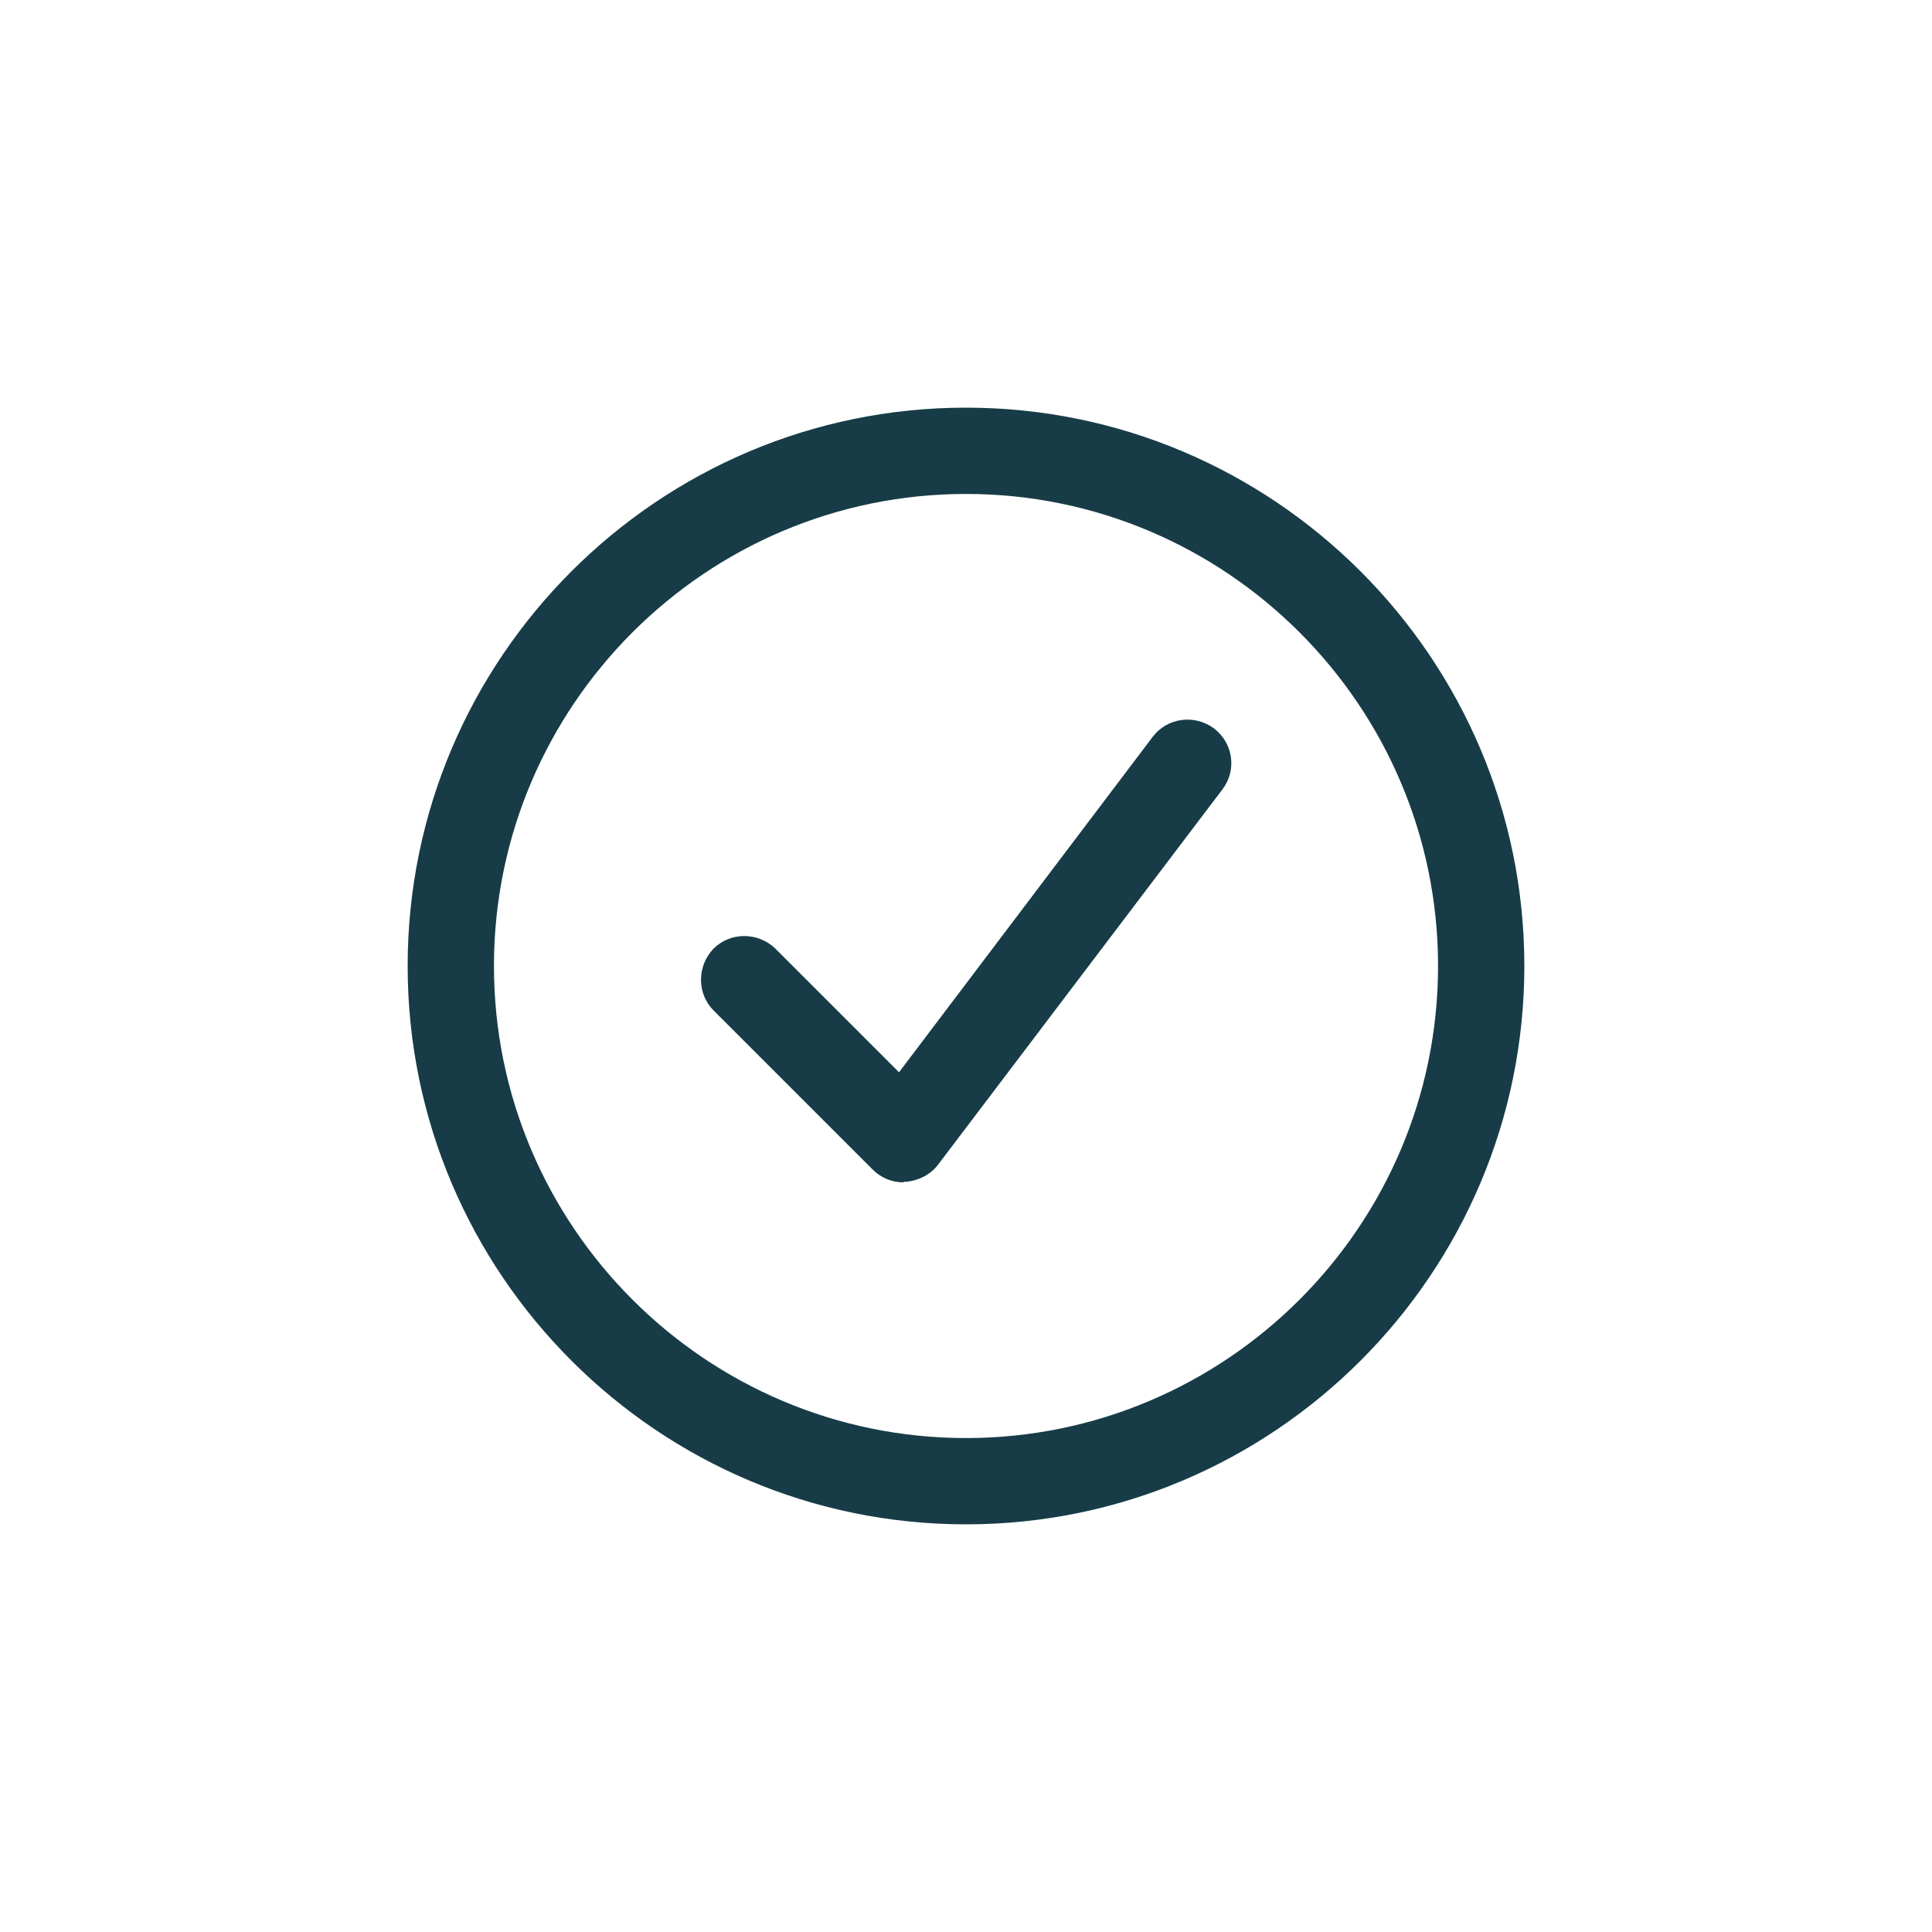
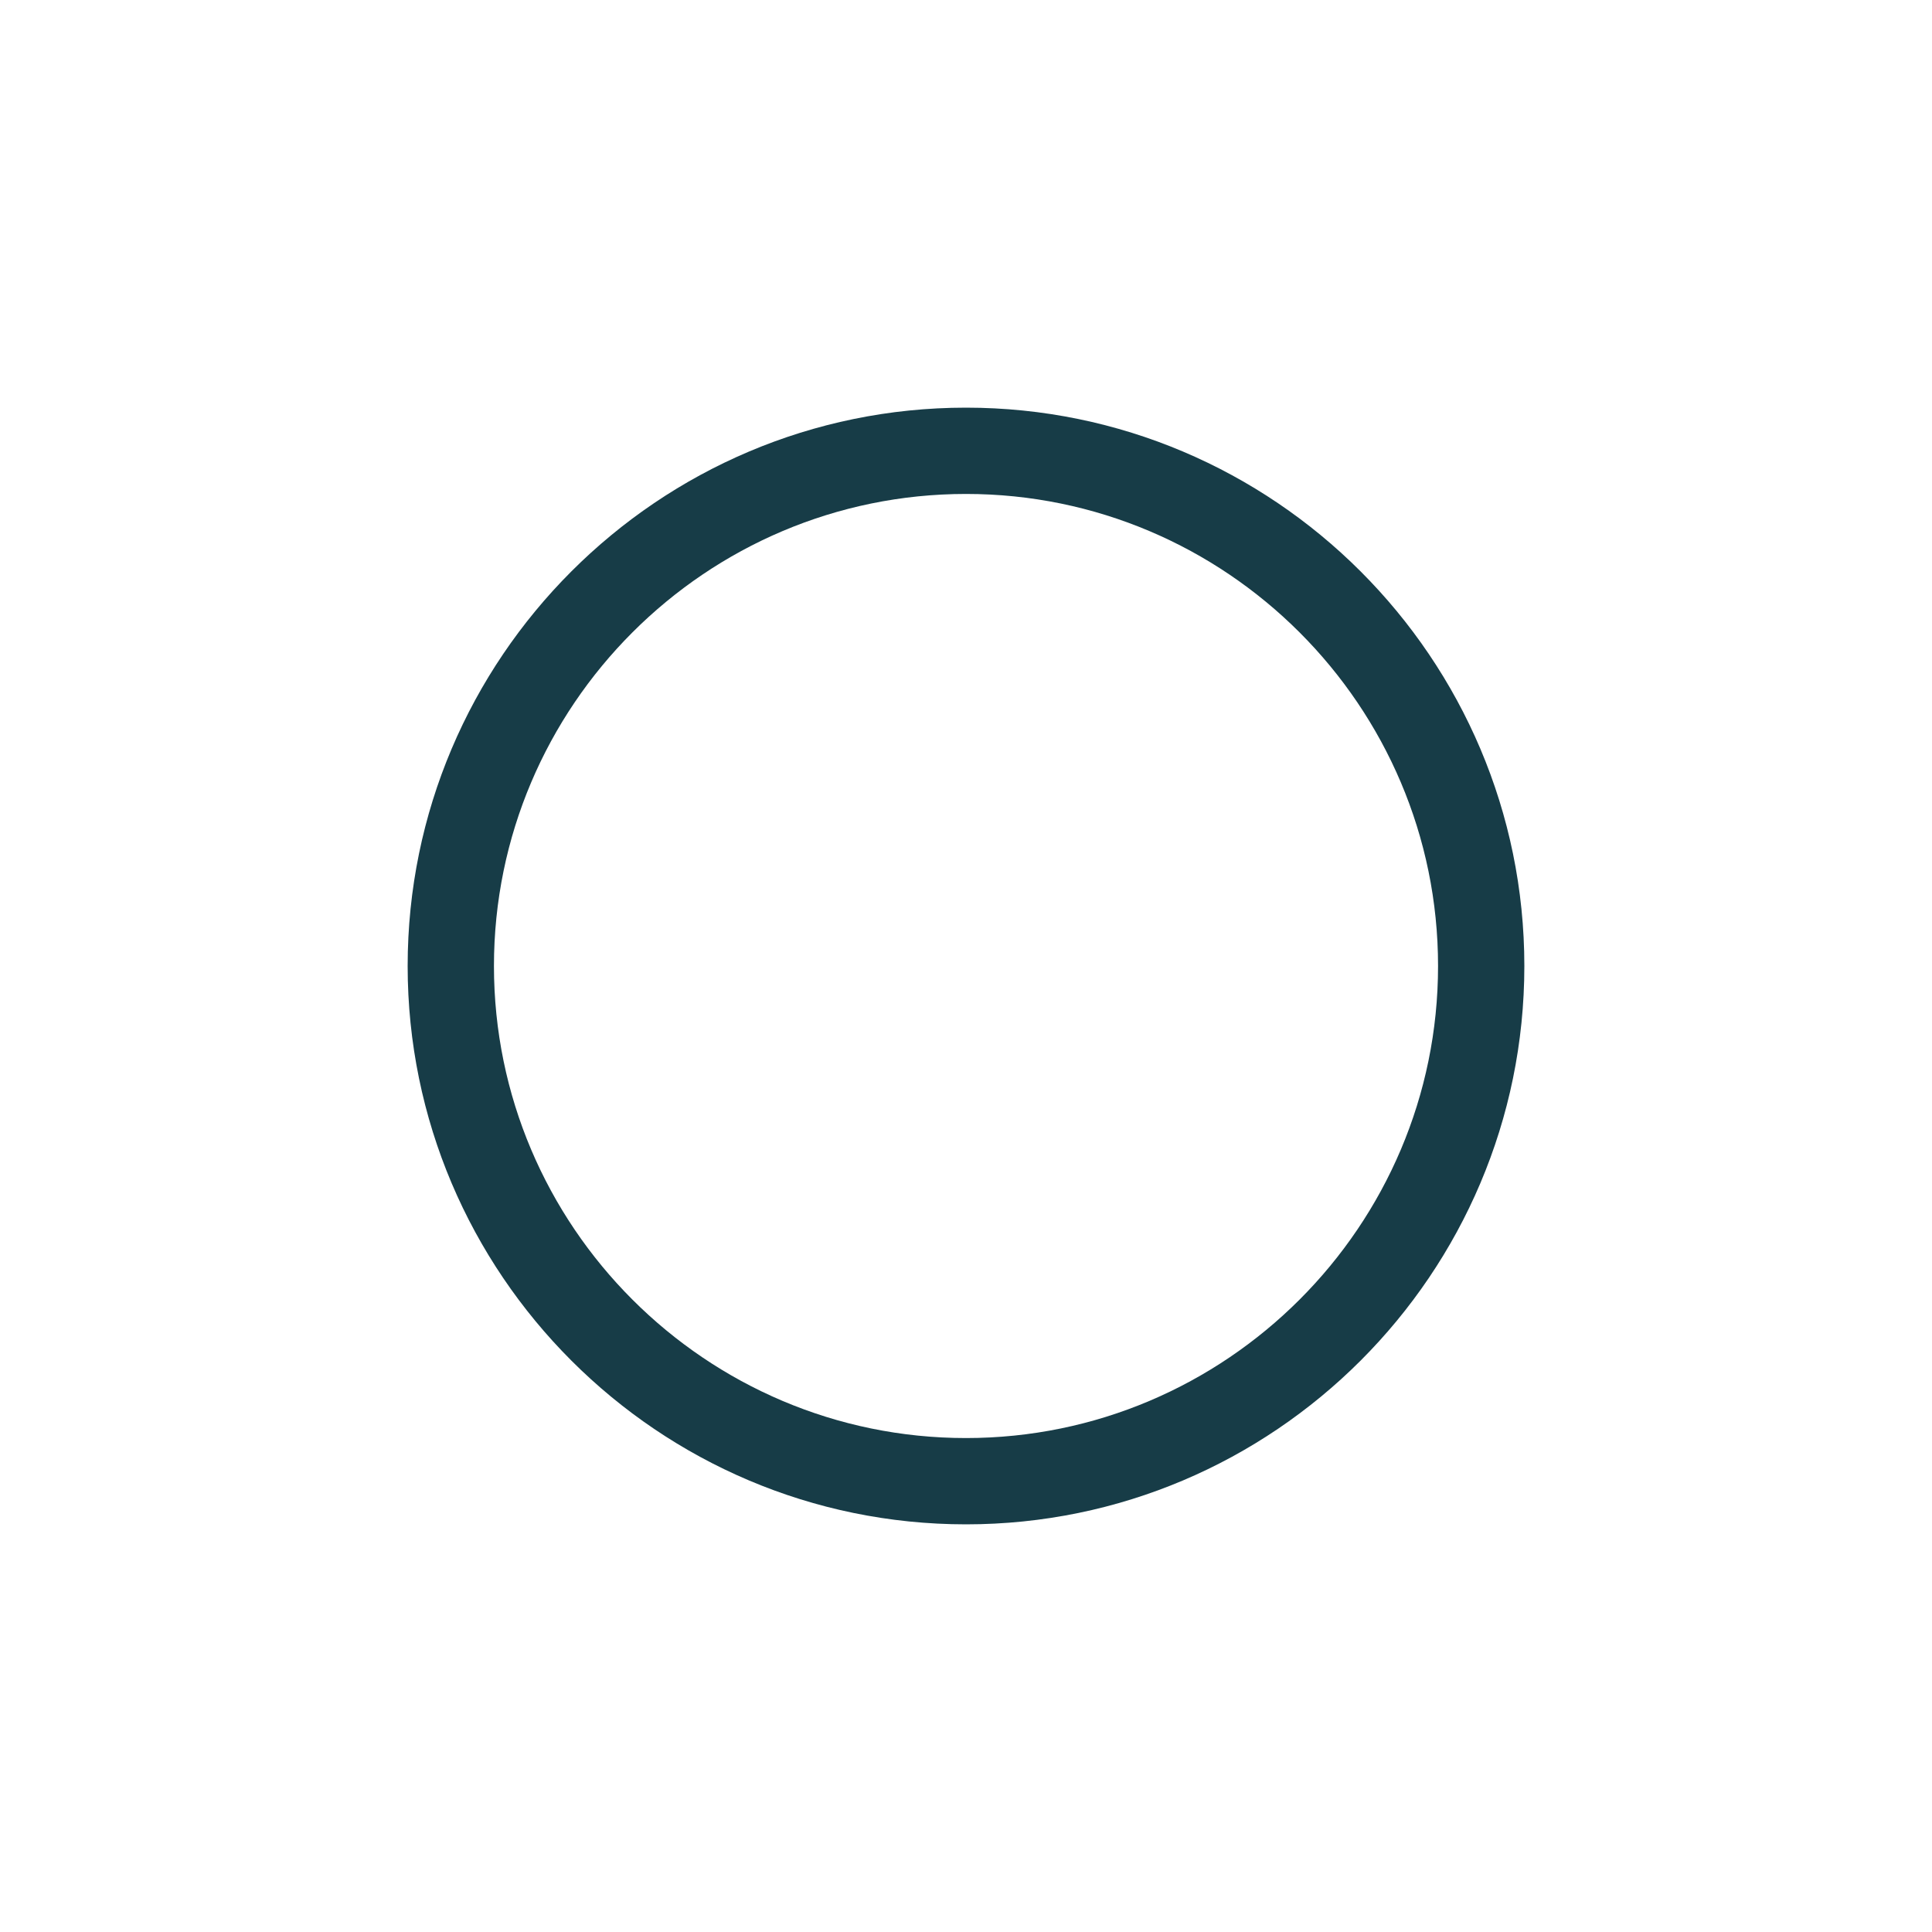
<svg xmlns="http://www.w3.org/2000/svg" viewBox="0 0 30 30">
  <defs>
    <style>.cls-1{clip-path:url(#clippath);}.cls-2{fill:none;}.cls-2,.cls-3,.cls-4,.cls-5{stroke-width:0px;}.cls-3{fill:url(#New_Gradient_Swatch_3);mix-blend-mode:multiply;opacity:.3;}.cls-6{clip-path:url(#clippath-1);}.cls-7{opacity:.2;}.cls-8{isolation:isolate;}.cls-4{fill:#173c47;}.cls-5{fill:#e0e9e6;}</style>
    <clipPath id="clippath">
      <rect class="cls-2" x="478.65" y="-86.29" width="957.53" height="484.67" />
    </clipPath>
    <clipPath id="clippath-1">
      <rect class="cls-2" x="-619.83" y="-55.23" width="1414" height="421.33" />
    </clipPath>
    <linearGradient id="New_Gradient_Swatch_3" x1="-655.44" y1="152.27" x2="824.8" y2="152.27" gradientUnits="userSpaceOnUse">
      <stop offset="0" stop-color="#88afa8" stop-opacity="0" />
      <stop offset="1" stop-color="#88afa8" />
    </linearGradient>
  </defs>
  <g class="cls-8">
    <g id="Design">
      <g class="cls-1">
-         <rect class="cls-5" x="-619.83" y="-55.23" width="1414" height="421.33" />
        <g class="cls-7">
          <g class="cls-6">
            <path class="cls-3" d="m-614.9-105.04h-40.54s20.41,21.77,20.41,21.77l20.44-21.44,20.1,21.44,20.44-21.44,20.1,21.44,20.44-21.44,20.1,21.44,20.44-21.44,20.1,21.44,20.44-21.44,20.1,21.44,20.44-21.44,20.1,21.44,20.44-21.44,20.1,21.44,20.44-21.44,20.1,21.44,20.44-21.44,20.1,21.44,20.44-21.44,20.1,21.44,20.44-21.44,20.1,21.44,20.44-21.44,20.1,21.44,20.44-21.44,20.1,21.44,20.44-21.44,20.1,21.44,20.44-21.44,20.1,21.44,20.44-21.44,20.1,21.44,20.44-21.44,20.1,21.44,20.44-21.44,20.1,21.44,20.44-21.44,20.1,21.44,20.44-21.44,20.1,21.44,20.44-21.44,20.1,21.44,20.44-21.44,20.1,21.44,20.44-21.44,20.1,21.44,20.44-21.44,20.1,21.44,20.44-21.44,20.1,21.44,20.44-21.44,20.1,21.44,20.44-21.44,20.1,21.44,20.44-21.44,20.1,21.44,20.44-21.44,20.1,21.44,20.44-21.44,20.1,21.44,20.44-21.44,20.1,21.44,20.44-21.44,20.1,21.44,20.44-21.44,20.1,21.44,20.44-21.44,20.1,21.44,20.44-21.44,20.1,21.44,20.76-21.77h-40.54s-.63,0-.63,0h-39.91s-.63,0-.63,0h-39.91s-.63,0-.63,0h-39.91s-.63,0-.63,0h-39.91s-.63,0-.63,0h-39.91s-.63,0-.63,0h-39.91s-.63,0-.63,0h-39.91s-.63,0-.63,0h-39.91s-.63,0-.63,0h-39.91s-.63,0-.63,0h-39.91s-.63,0-.63,0h-39.91s-.63,0-.63,0h-39.91s-.63,0-.63,0h-39.91s-.63,0-.63,0h-39.91s-.63,0-.63,0h-39.91s-.63,0-.63,0h-39.91s-.63,0-.63,0h-39.91s-.63,0-.63,0h-39.91s-.63,0-.63,0H-6.22s-.63,0-.63,0h-39.91s-.63,0-.63,0h-39.91s-.63,0-.63,0h-39.91s-.63,0-.63,0h-39.91s-.63,0-.63,0h-39.91s-.63,0-.63,0h-39.91s-.63,0-.63,0h-39.91s-.63,0-.63,0h-39.91s-.63,0-.63,0h-39.91s-.63,0-.63,0h-39.91s-.63,0-.63,0h-39.91s-.63,0-.63,0h-39.91s-.63,0-.63,0h-39.91s-.63,0-.63,0h-39.91s-.63,0-.63,0h-39.91s-.63,0-.63,0ZM804.04-60.93l20.76-21.77h-40.54s-.63,0-.63,0h-39.91s-.63,0-.63,0h-39.91s-.63,0-.63,0h-39.91s-.63,0-.63,0h-39.91s-.63,0-.63,0h-39.91s-.63,0-.63,0h-39.91s-.63,0-.63,0h-39.91s-.63,0-.63,0h-39.91s-.63,0-.63,0h-39.91s-.63,0-.63,0h-39.91s-.63,0-.63,0h-39.91s-.63,0-.63,0h-39.91s-.63,0-.63,0h-39.91s-.63,0-.63,0h-39.91s-.63,0-.63,0h-39.91s-.63,0-.63,0h-39.91s-.63,0-.63,0h-39.91s-.63,0-.63,0h-39.91s-.63,0-.63,0H14.05s-.63,0-.63,0H-26.49s-.63,0-.63,0h-39.91s-.63,0-.63,0h-39.91s-.63,0-.63,0h-39.91s-.63,0-.63,0h-39.91s-.63,0-.63,0h-39.91s-.63,0-.63,0h-39.91s-.63,0-.63,0h-39.91s-.63,0-.63,0h-39.91s-.63,0-.63,0h-39.91s-.63,0-.63,0h-39.91s-.63,0-.63,0h-39.91s-.63,0-.63,0h-39.91s-.63,0-.63,0h-39.91s-.63,0-.63,0h-39.91s-.63,0-.63,0h-40.54s20.41,21.77,20.41,21.77l20.44-21.44,20.1,21.44,20.44-21.44,20.1,21.44,20.44-21.44,20.1,21.44,20.44-21.44,20.1,21.44,20.44-21.44,20.1,21.44,20.44-21.44,20.1,21.44,20.44-21.44,20.1,21.44,20.44-21.44,20.1,21.44,20.44-21.44,20.1,21.44,20.44-21.44,20.1,21.44,20.44-21.44,20.1,21.44,20.44-21.44,20.1,21.44,20.44-21.44,20.1,21.44,20.44-21.44,20.1,21.44,20.44-21.44L-6.71-60.93l20.44-21.44,20.1,21.44,20.44-21.44,20.1,21.44,20.44-21.44,20.1,21.44,20.44-21.44,20.1,21.44,20.44-21.44,20.1,21.44,20.44-21.44,20.1,21.44,20.44-21.44,20.1,21.44,20.44-21.44,20.1,21.44,20.44-21.44,20.1,21.44,20.44-21.44,20.1,21.44,20.44-21.44,20.1,21.44,20.44-21.44,20.1,21.44,20.44-21.44,20.1,21.44,20.44-21.44,20.1,21.44,20.44-21.44,20.1,21.44,20.44-21.44,20.1,21.44,20.44-21.44,20.1,21.44,20.44-21.44,20.1,21.44,20.44-21.44,20.1,21.44,20.44-21.44,20.1,21.44Zm-1418.94.57h-40.54s20.41,21.77,20.41,21.77l20.44-21.44,20.1,21.44,20.44-21.44,20.1,21.44,20.44-21.44,20.1,21.44,20.44-21.44,20.1,21.44,20.44-21.44,20.1,21.44,20.44-21.44,20.1,21.44,20.44-21.44,20.1,21.44,20.44-21.44,20.1,21.44,20.44-21.44,20.1,21.44,20.44-21.44,20.1,21.44,20.44-21.44,20.1,21.44,20.44-21.44,20.1,21.44,20.44-21.44,20.1,21.44,20.44-21.44,20.1,21.44,20.44-21.44,20.1,21.44L-6.53-60.03l20.1,21.44,20.44-21.44,20.1,21.44,20.44-21.44,20.1,21.44,20.44-21.44,20.1,21.44,20.44-21.44,20.1,21.44,20.44-21.44,20.1,21.44,20.44-21.44,20.1,21.44,20.44-21.44,20.1,21.44,20.44-21.44,20.1,21.44,20.44-21.44,20.1,21.44,20.44-21.44,20.1,21.44,20.44-21.44,20.1,21.44,20.44-21.44,20.1,21.44,20.44-21.44,20.1,21.44,20.44-21.44,20.1,21.44,20.44-21.44,20.1,21.44,20.44-21.44,20.1,21.44,20.44-21.44,20.1,21.44,20.44-21.44,20.1,21.44,20.44-21.44,20.1,21.44,20.76-21.77h-40.54s-.63,0-.63,0h-39.91s-.63,0-.63,0h-39.91s-.63,0-.63,0h-39.91s-.63,0-.63,0h-39.91s-.63,0-.63,0h-39.91s-.63,0-.63,0h-39.91s-.63,0-.63,0h-39.91s-.63,0-.63,0h-39.91s-.63,0-.63,0h-39.91s-.63,0-.63,0h-39.91s-.63,0-.63,0h-39.91s-.63,0-.63,0h-39.91s-.63,0-.63,0h-39.91s-.63,0-.63,0h-39.91s-.63,0-.63,0h-39.91s-.63,0-.63,0h-39.91s-.63,0-.63,0h-39.91s-.63,0-.63,0h-39.91s-.63,0-.63,0H-6.22s-.63,0-.63,0h-39.91s-.63,0-.63,0h-39.91s-.63,0-.63,0h-39.91s-.63,0-.63,0h-39.91s-.63,0-.63,0h-39.91s-.63,0-.63,0h-39.91s-.63,0-.63,0h-39.91s-.63,0-.63,0h-39.91s-.63,0-.63,0h-39.91s-.63,0-.63,0h-39.91s-.63,0-.63,0h-39.91s-.63,0-.63,0h-39.91s-.63,0-.63,0h-39.91s-.63,0-.63,0h-39.91s-.63,0-.63,0h-39.91s-.63,0-.63,0ZM804.04-16.25l20.76-21.77h-40.54s-.63,0-.63,0h-39.91s-.63,0-.63,0h-39.91s-.63,0-.63,0h-39.91s-.63,0-.63,0h-39.91s-.63,0-.63,0h-39.91s-.63,0-.63,0h-39.91s-.63,0-.63,0h-39.91s-.63,0-.63,0h-39.91s-.63,0-.63,0h-39.91s-.63,0-.63,0h-39.91s-.63,0-.63,0h-39.91s-.63,0-.63,0h-39.91s-.63,0-.63,0h-39.91s-.63,0-.63,0h-39.91s-.63,0-.63,0h-39.91s-.63,0-.63,0h-39.91s-.63,0-.63,0h-39.91s-.63,0-.63,0h-39.91s-.63,0-.63,0H14.05s-.63,0-.63,0H-26.49s-.63,0-.63,0h-39.91s-.63,0-.63,0h-39.91s-.63,0-.63,0h-39.91s-.63,0-.63,0h-39.91s-.63,0-.63,0h-39.91s-.63,0-.63,0h-39.91s-.63,0-.63,0h-39.91s-.63,0-.63,0h-39.91s-.63,0-.63,0h-39.91s-.63,0-.63,0h-39.91s-.63,0-.63,0h-39.91s-.63,0-.63,0h-39.91s-.63,0-.63,0h-39.91s-.63,0-.63,0h-39.91s-.63,0-.63,0h-40.54s20.41,21.77,20.41,21.77l20.44-21.44,20.1,21.44,20.44-21.44,20.1,21.44,20.44-21.44,20.1,21.44,20.44-21.44,20.1,21.44,20.44-21.44,20.1,21.44,20.44-21.44,20.1,21.44,20.44-21.44,20.1,21.44,20.44-21.44,20.1,21.44,20.44-21.44,20.1,21.44,20.44-21.44,20.1,21.44,20.44-21.44,20.1,21.44,20.44-21.44,20.1,21.44,20.44-21.44,20.1,21.44,20.44-21.44,20.1,21.44,20.44-21.44L-6.71-16.25l20.44-21.44,20.1,21.44,20.44-21.44,20.1,21.44,20.44-21.44,20.1,21.44,20.44-21.44,20.1,21.44,20.44-21.44,20.1,21.44,20.44-21.44,20.1,21.44,20.44-21.44,20.1,21.44,20.44-21.44,20.1,21.44,20.44-21.44,20.1,21.44,20.44-21.44,20.1,21.44,20.44-21.44,20.1,21.44,20.44-21.44,20.1,21.44,20.44-21.44,20.1,21.44,20.44-21.44,20.1,21.44,20.44-21.44,20.1,21.44,20.44-21.44,20.1,21.44,20.44-21.44,20.1,21.44,20.44-21.44,20.1,21.44,20.44-21.44,20.1,21.44,20.44-21.44,20.1,21.44Zm-1418.94.57h-40.54s20.41,21.77,20.41,21.77l20.44-21.44,20.1,21.44,20.44-21.44,20.1,21.44,20.44-21.44,20.1,21.44,20.44-21.44,20.1,21.44,20.44-21.44,20.1,21.44,20.44-21.44,20.1,21.44,20.44-21.44,20.1,21.44,20.44-21.44,20.1,21.44,20.44-21.44,20.1,21.44,20.44-21.44,20.1,21.44,20.44-21.44,20.1,21.44,20.44-21.44,20.1,21.44,20.44-21.44,20.1,21.44,20.44-21.44,20.1,21.44,20.44-21.44L-26.97,6.09-6.53-15.34,13.56,6.09l20.44-21.44L54.1,6.09l20.44-21.44,20.1,21.44,20.44-21.44,20.1,21.44,20.44-21.44,20.1,21.44,20.44-21.44,20.1,21.44,20.44-21.44,20.1,21.44,20.44-21.44,20.1,21.44,20.44-21.44,20.1,21.44,20.44-21.44,20.1,21.44,20.44-21.44,20.1,21.44,20.44-21.44,20.1,21.44,20.44-21.44,20.1,21.44,20.44-21.44,20.1,21.44,20.44-21.44,20.1,21.44,20.44-21.44,20.1,21.44,20.44-21.44,20.1,21.44,20.44-21.44,20.1,21.44,20.44-21.44,20.1,21.44,20.44-21.44,20.1,21.44,20.76-21.77h-40.54s-.63,0-.63,0h-39.91s-.63,0-.63,0h-39.91s-.63,0-.63,0h-39.91s-.63,0-.63,0h-39.91s-.63,0-.63,0h-39.91s-.63,0-.63,0h-39.91s-.63,0-.63,0h-39.91s-.63,0-.63,0h-39.91s-.63,0-.63,0h-39.91s-.63,0-.63,0h-39.91s-.63,0-.63,0h-39.91s-.63,0-.63,0h-39.91s-.63,0-.63,0h-39.91s-.63,0-.63,0h-39.91s-.63,0-.63,0h-39.91s-.63,0-.63,0h-39.91s-.63,0-.63,0h-39.91s-.63,0-.63,0h-39.91s-.63,0-.63,0H-6.22s-.63,0-.63,0h-39.91s-.63,0-.63,0h-39.91s-.63,0-.63,0h-39.91s-.63,0-.63,0h-39.91s-.63,0-.63,0h-39.91s-.63,0-.63,0h-39.91s-.63,0-.63,0h-39.91s-.63,0-.63,0h-39.91s-.63,0-.63,0h-39.91s-.63,0-.63,0h-39.91s-.63,0-.63,0h-39.91s-.63,0-.63,0h-39.91s-.63,0-.63,0h-39.91s-.63,0-.63,0h-39.91s-.63,0-.63,0h-39.91s-.63,0-.63,0ZM804.04,28.44l20.76-21.77h-40.54s-.63,0-.63,0h-39.91s-.63,0-.63,0h-39.91s-.63,0-.63,0h-39.91s-.63,0-.63,0h-39.91s-.63,0-.63,0h-39.91s-.63,0-.63,0h-39.91s-.63,0-.63,0h-39.91s-.63,0-.63,0h-39.91s-.63,0-.63,0h-39.91s-.63,0-.63,0h-39.91s-.63,0-.63,0h-39.91s-.63,0-.63,0h-39.91s-.63,0-.63,0h-39.91s-.63,0-.63,0h-39.91s-.63,0-.63,0h-39.91s-.63,0-.63,0h-39.91s-.63,0-.63,0h-39.91s-.63,0-.63,0h-39.91s-.63,0-.63,0H14.05s-.63,0-.63,0H-26.49s-.63,0-.63,0h-39.91s-.63,0-.63,0h-39.91s-.63,0-.63,0h-39.91s-.63,0-.63,0h-39.91s-.63,0-.63,0h-39.91s-.63,0-.63,0h-39.91s-.63,0-.63,0h-39.91s-.63,0-.63,0h-39.91s-.63,0-.63,0h-39.91s-.63,0-.63,0h-39.91s-.63,0-.63,0h-39.91s-.63,0-.63,0h-39.91s-.63,0-.63,0h-39.91s-.63,0-.63,0h-39.91s-.63,0-.63,0h-40.54s20.41,21.77,20.41,21.77l20.44-21.44,20.1,21.44,20.44-21.44,20.1,21.44,20.44-21.44,20.1,21.44,20.44-21.44,20.1,21.44,20.44-21.44,20.1,21.44,20.44-21.44,20.1,21.44,20.44-21.44,20.1,21.44,20.44-21.44,20.1,21.44,20.44-21.44,20.1,21.44,20.44-21.44,20.1,21.44,20.44-21.44,20.1,21.44,20.44-21.44,20.1,21.44,20.44-21.44,20.1,21.44,20.44-21.44,20.1,21.44L-26.8,7-6.71,28.44,13.74,7l20.1,21.44L54.27,7l20.1,21.44,20.44-21.44,20.1,21.44,20.44-21.44,20.1,21.44,20.44-21.44,20.1,21.44,20.44-21.44,20.1,21.44,20.44-21.44,20.1,21.44,20.44-21.44,20.1,21.44,20.44-21.44,20.1,21.44,20.44-21.44,20.1,21.44,20.44-21.44,20.1,21.44,20.44-21.44,20.1,21.44,20.44-21.44,20.1,21.44,20.44-21.44,20.1,21.44,20.44-21.44,20.1,21.44,20.44-21.44,20.1,21.44,20.44-21.44,20.1,21.44,20.44-21.44,20.1,21.44,20.44-21.44,20.1,21.44,20.44-21.44,20.1,21.44Zm-1418.94.57h-40.54s20.41,21.77,20.41,21.77l20.44-21.44,20.1,21.44,20.44-21.44,20.1,21.44,20.44-21.44,20.1,21.44,20.44-21.44,20.1,21.44,20.44-21.44,20.1,21.44,20.44-21.44,20.1,21.44,20.44-21.44,20.1,21.44,20.44-21.44,20.1,21.44,20.44-21.44,20.1,21.44,20.44-21.44,20.1,21.44,20.44-21.44,20.1,21.44,20.44-21.44,20.1,21.44,20.44-21.44,20.1,21.44,20.44-21.44,20.1,21.44,20.44-21.44,20.1,21.44L-6.53,29.34l20.1,21.44,20.44-21.44,20.1,21.44,20.44-21.44,20.1,21.44,20.44-21.44,20.1,21.44,20.44-21.44,20.1,21.44,20.44-21.44,20.1,21.44,20.44-21.44,20.1,21.44,20.44-21.44,20.1,21.44,20.44-21.44,20.1,21.44,20.44-21.44,20.1,21.44,20.44-21.44,20.1,21.44,20.44-21.44,20.1,21.44,20.44-21.44,20.1,21.44,20.44-21.44,20.1,21.44,20.44-21.44,20.1,21.44,20.44-21.44,20.1,21.44,20.44-21.44,20.1,21.44,20.44-21.44,20.1,21.44,20.44-21.44,20.1,21.44,20.44-21.44,20.1,21.44,20.76-21.77h-40.54s-.63,0-.63,0h-39.91s-.63,0-.63,0h-39.91s-.63,0-.63,0h-39.91s-.63,0-.63,0h-39.91s-.63,0-.63,0h-39.91s-.63,0-.63,0h-39.91s-.63,0-.63,0h-39.91s-.63,0-.63,0h-39.91s-.63,0-.63,0h-39.91s-.63,0-.63,0h-39.91s-.63,0-.63,0h-39.91s-.63,0-.63,0h-39.91s-.63,0-.63,0h-39.91s-.63,0-.63,0h-39.91s-.63,0-.63,0h-39.91s-.63,0-.63,0h-39.91s-.63,0-.63,0h-39.91s-.63,0-.63,0h-39.91s-.63,0-.63,0H-6.22s-.63,0-.63,0h-39.91s-.63,0-.63,0h-39.91s-.63,0-.63,0h-39.91s-.63,0-.63,0h-39.91s-.63,0-.63,0h-39.91s-.63,0-.63,0h-39.91s-.63,0-.63,0h-39.91s-.63,0-.63,0h-39.91s-.63,0-.63,0h-39.91s-.63,0-.63,0h-39.91s-.63,0-.63,0h-39.91s-.63,0-.63,0h-39.91s-.63,0-.63,0h-39.91s-.63,0-.63,0h-39.91s-.63,0-.63,0h-39.91s-.63,0-.63,0Zm1418.94,44.11l20.76-21.77h-40.54s-.63,0-.63,0h-39.91s-.63,0-.63,0h-39.91s-.63,0-.63,0h-39.91s-.63,0-.63,0h-39.91s-.63,0-.63,0h-39.91s-.63,0-.63,0h-39.91s-.63,0-.63,0h-39.91s-.63,0-.63,0h-39.91s-.63,0-.63,0h-39.91s-.63,0-.63,0h-39.91s-.63,0-.63,0h-39.91s-.63,0-.63,0h-39.91s-.63,0-.63,0h-39.91s-.63,0-.63,0h-39.91s-.63,0-.63,0h-39.91s-.63,0-.63,0h-39.91s-.63,0-.63,0h-39.91s-.63,0-.63,0h-39.91s-.63,0-.63,0H14.05s-.63,0-.63,0H-26.49s-.63,0-.63,0h-39.91s-.63,0-.63,0h-39.91s-.63,0-.63,0h-39.91s-.63,0-.63,0h-39.91s-.63,0-.63,0h-39.91s-.63,0-.63,0h-39.91s-.63,0-.63,0h-39.91s-.63,0-.63,0h-39.91s-.63,0-.63,0h-39.91s-.63,0-.63,0h-39.91s-.63,0-.63,0h-39.91s-.63,0-.63,0h-39.91s-.63,0-.63,0h-39.91s-.63,0-.63,0h-39.91s-.63,0-.63,0h-40.54s20.41,21.77,20.41,21.77l20.44-21.44,20.1,21.44,20.44-21.44,20.1,21.44,20.44-21.44,20.1,21.44,20.44-21.44,20.1,21.44,20.44-21.44,20.1,21.44,20.44-21.44,20.1,21.44,20.44-21.44,20.1,21.44,20.44-21.44,20.1,21.44,20.44-21.44,20.1,21.44,20.44-21.44,20.1,21.44,20.44-21.44,20.1,21.44,20.44-21.44,20.1,21.44,20.44-21.44,20.1,21.44,20.44-21.44,20.1,21.44,20.44-21.44,20.1,21.44,20.44-21.44,20.1,21.44,20.44-21.44,20.1,21.44,20.44-21.44,20.1,21.44,20.44-21.44,20.1,21.44,20.44-21.44,20.1,21.44,20.44-21.44,20.1,21.44,20.44-21.44,20.1,21.44,20.44-21.44,20.1,21.44,20.44-21.44,20.1,21.44,20.44-21.44,20.1,21.44,20.44-21.44,20.1,21.44,20.44-21.44,20.1,21.44,20.44-21.44,20.1,21.44,20.44-21.44,20.1,21.44,20.44-21.44,20.1,21.44,20.44-21.44,20.1,21.44,20.44-21.44,20.1,21.44,20.44-21.44,20.1,21.44,20.44-21.44,20.1,21.44,20.44-21.44,20.1,21.44Zm-1418.94.57h-40.54s20.41,21.77,20.41,21.77l20.44-21.44,20.1,21.44,20.44-21.44,20.1,21.44,20.44-21.44,20.1,21.44,20.44-21.44,20.1,21.44,20.44-21.44,20.1,21.44,20.44-21.44,20.1,21.44,20.44-21.44,20.1,21.44,20.44-21.44,20.1,21.44,20.44-21.44,20.1,21.44,20.44-21.44,20.1,21.44,20.44-21.44,20.1,21.44,20.44-21.44,20.1,21.44,20.44-21.44,20.1,21.44,20.44-21.44,20.1,21.44,20.44-21.44,20.1,21.44,20.44-21.44,20.1,21.44,20.44-21.44,20.1,21.44,20.44-21.44,20.1,21.44,20.44-21.44,20.1,21.44,20.44-21.44,20.1,21.44,20.44-21.44,20.1,21.44,20.44-21.44,20.1,21.44,20.44-21.44,20.1,21.44,20.44-21.44,20.1,21.44,20.44-21.44,20.1,21.44,20.44-21.44,20.1,21.44,20.44-21.44,20.1,21.44,20.44-21.44,20.1,21.44,20.44-21.44,20.1,21.44,20.44-21.44,20.1,21.44,20.44-21.44,20.1,21.44,20.44-21.44,20.1,21.44,20.44-21.44,20.1,21.44,20.44-21.44,20.1,21.44,20.44-21.44,20.1,21.44,20.76-21.77h-40.54s-.63,0-.63,0h-39.91s-.63,0-.63,0h-39.91s-.63,0-.63,0h-39.91s-.63,0-.63,0h-39.91s-.63,0-.63,0h-39.91s-.63,0-.63,0h-39.91s-.63,0-.63,0h-39.91s-.63,0-.63,0h-39.91s-.63,0-.63,0h-39.91s-.63,0-.63,0h-39.91s-.63,0-.63,0h-39.91s-.63,0-.63,0h-39.91s-.63,0-.63,0h-39.91s-.63,0-.63,0h-39.91s-.63,0-.63,0h-39.91s-.63,0-.63,0h-39.91s-.63,0-.63,0h-39.91s-.63,0-.63,0h-39.91s-.63,0-.63,0H-6.22s-.63,0-.63,0h-39.91s-.63,0-.63,0h-39.91s-.63,0-.63,0h-39.91s-.63,0-.63,0h-39.91s-.63,0-.63,0h-39.91s-.63,0-.63,0h-39.91s-.63,0-.63,0h-39.91s-.63,0-.63,0h-39.91s-.63,0-.63,0h-39.91s-.63,0-.63,0h-39.91s-.63,0-.63,0h-39.91s-.63,0-.63,0h-39.91s-.63,0-.63,0h-39.91s-.63,0-.63,0h-39.91s-.63,0-.63,0h-39.91s-.63,0-.63,0Zm1418.94,44.11l20.76-21.77h-40.54s-.63,0-.63,0h-39.91s-.63,0-.63,0h-39.91s-.63,0-.63,0h-39.91s-.63,0-.63,0h-39.91s-.63,0-.63,0h-39.91s-.63,0-.63,0h-39.91s-.63,0-.63,0h-39.91s-.63,0-.63,0h-39.91s-.63,0-.63,0h-39.91s-.63,0-.63,0h-39.91s-.63,0-.63,0h-39.91s-.63,0-.63,0h-39.91s-.63,0-.63,0h-39.91s-.63,0-.63,0h-39.91s-.63,0-.63,0h-39.91s-.63,0-.63,0h-39.91s-.63,0-.63,0h-39.91s-.63,0-.63,0h-39.91s-.63,0-.63,0H14.05s-.63,0-.63,0H-26.49s-.63,0-.63,0h-39.91s-.63,0-.63,0h-39.91s-.63,0-.63,0h-39.91s-.63,0-.63,0h-39.91s-.63,0-.63,0h-39.91s-.63,0-.63,0h-39.91s-.63,0-.63,0h-39.91s-.63,0-.63,0h-39.91s-.63,0-.63,0h-39.91s-.63,0-.63,0h-39.91s-.63,0-.63,0h-39.91s-.63,0-.63,0h-39.91s-.63,0-.63,0h-39.91s-.63,0-.63,0h-39.91s-.63,0-.63,0h-40.54s20.41,21.77,20.41,21.77l20.44-21.44,20.1,21.44,20.44-21.44,20.1,21.44,20.44-21.44,20.1,21.44,20.44-21.44,20.1,21.44,20.44-21.44,20.1,21.44,20.44-21.44,20.1,21.44,20.44-21.44,20.1,21.44,20.44-21.44,20.1,21.44,20.44-21.44,20.1,21.44,20.44-21.44,20.1,21.44,20.44-21.44,20.1,21.44,20.44-21.44,20.1,21.44,20.44-21.44,20.1,21.44,20.44-21.44,20.1,21.44,20.44-21.44,20.1,21.44,20.44-21.44,20.1,21.44,20.44-21.44,20.1,21.44,20.44-21.44,20.1,21.44,20.44-21.44,20.1,21.44,20.44-21.44,20.1,21.44,20.44-21.44,20.1,21.44,20.44-21.44,20.1,21.44,20.44-21.44,20.1,21.44,20.44-21.44,20.1,21.44,20.44-21.44,20.1,21.44,20.44-21.44,20.1,21.44,20.44-21.44,20.1,21.44,20.44-21.44,20.1,21.44,20.44-21.44,20.1,21.44,20.44-21.44,20.1,21.44,20.44-21.44,20.1,21.44,20.44-21.44,20.1,21.44,20.44-21.44,20.1,21.44,20.44-21.44,20.1,21.44,20.44-21.44,20.1,21.44Zm-1418.94.57h-40.54s20.41,21.77,20.41,21.77l20.44-21.44,20.1,21.44,20.44-21.44,20.1,21.44,20.44-21.44,20.1,21.44,20.44-21.44,20.1,21.44,20.44-21.44,20.1,21.44,20.44-21.44,20.1,21.44,20.44-21.44,20.1,21.44,20.44-21.44,20.1,21.44,20.44-21.44,20.1,21.44,20.44-21.44,20.1,21.44,20.44-21.44,20.1,21.44,20.44-21.44,20.1,21.44,20.44-21.44,20.1,21.44,20.44-21.44,20.1,21.44,20.44-21.44,20.1,21.44,20.44-21.44,20.1,21.44,20.44-21.44,20.1,21.44,20.44-21.44,20.1,21.44,20.44-21.44,20.1,21.44,20.44-21.44,20.1,21.44,20.44-21.44,20.1,21.44,20.44-21.44,20.1,21.44,20.44-21.44,20.1,21.44,20.44-21.44,20.1,21.44,20.44-21.44,20.1,21.44,20.44-21.44,20.1,21.44,20.44-21.44,20.1,21.44,20.44-21.44,20.1,21.44,20.44-21.44,20.1,21.44,20.44-21.44,20.1,21.44,20.44-21.44,20.1,21.44,20.44-21.44,20.1,21.44,20.44-21.44,20.1,21.44,20.44-21.44,20.1,21.44,20.44-21.44,20.1,21.44,20.76-21.77h-40.54s-.63,0-.63,0h-39.91s-.63,0-.63,0h-39.91s-.63,0-.63,0h-39.91s-.63,0-.63,0h-39.91s-.63,0-.63,0h-39.91s-.63,0-.63,0h-39.91s-.63,0-.63,0h-39.91s-.63,0-.63,0h-39.91s-.63,0-.63,0h-39.91s-.63,0-.63,0h-39.91s-.63,0-.63,0h-39.91s-.63,0-.63,0h-39.91s-.63,0-.63,0h-39.91s-.63,0-.63,0h-39.91s-.63,0-.63,0h-39.91s-.63,0-.63,0h-39.91s-.63,0-.63,0h-39.91s-.63,0-.63,0h-39.91s-.63,0-.63,0H-6.22s-.63,0-.63,0h-39.91s-.63,0-.63,0h-39.91s-.63,0-.63,0h-39.91s-.63,0-.63,0h-39.91s-.63,0-.63,0h-39.91s-.63,0-.63,0h-39.91s-.63,0-.63,0h-39.91s-.63,0-.63,0h-39.91s-.63,0-.63,0h-39.91s-.63,0-.63,0h-39.91s-.63,0-.63,0h-39.91s-.63,0-.63,0h-39.91s-.63,0-.63,0h-39.91s-.63,0-.63,0h-39.91s-.63,0-.63,0h-39.91s-.63,0-.63,0Zm1418.94,44.11l20.76-21.77h-40.54s-.63,0-.63,0h-39.91s-.63,0-.63,0h-39.91s-.63,0-.63,0h-39.91s-.63,0-.63,0h-39.91s-.63,0-.63,0h-39.91s-.63,0-.63,0h-39.91s-.63,0-.63,0h-39.91s-.63,0-.63,0h-39.91s-.63,0-.63,0h-39.91s-.63,0-.63,0h-39.91s-.63,0-.63,0h-39.91s-.63,0-.63,0h-39.91s-.63,0-.63,0h-39.91s-.63,0-.63,0h-39.91s-.63,0-.63,0h-39.91s-.63,0-.63,0h-39.91s-.63,0-.63,0h-39.91s-.63,0-.63,0h-39.91s-.63,0-.63,0H14.05s-.63,0-.63,0H-26.49s-.63,0-.63,0h-39.91s-.63,0-.63,0h-39.91s-.63,0-.63,0h-39.91s-.63,0-.63,0h-39.91s-.63,0-.63,0h-39.91s-.63,0-.63,0h-39.91s-.63,0-.63,0h-39.91s-.63,0-.63,0h-39.91s-.63,0-.63,0h-39.91s-.63,0-.63,0h-39.91s-.63,0-.63,0h-39.91s-.63,0-.63,0h-39.91s-.63,0-.63,0h-39.91s-.63,0-.63,0h-39.91s-.63,0-.63,0h-40.54s20.41,21.77,20.41,21.77l20.44-21.44,20.1,21.44,20.44-21.44,20.1,21.44,20.44-21.44,20.1,21.44,20.44-21.44,20.1,21.44,20.44-21.44,20.1,21.44,20.44-21.44,20.1,21.44,20.44-21.44,20.1,21.44,20.44-21.44,20.1,21.44,20.44-21.44,20.1,21.44,20.44-21.44,20.1,21.44,20.44-21.44,20.1,21.44,20.44-21.44,20.1,21.44,20.44-21.44,20.1,21.44,20.44-21.44,20.1,21.44,20.44-21.44,20.1,21.44,20.44-21.44,20.1,21.44,20.44-21.44,20.1,21.44,20.44-21.44,20.1,21.44,20.44-21.44,20.1,21.44,20.44-21.44,20.1,21.44,20.44-21.44,20.1,21.44,20.44-21.44,20.1,21.44,20.44-21.44,20.1,21.44,20.44-21.44,20.1,21.44,20.44-21.44,20.1,21.44,20.44-21.44,20.1,21.44,20.44-21.44,20.1,21.44,20.44-21.44,20.1,21.44,20.44-21.44,20.1,21.44,20.44-21.44,20.1,21.44,20.44-21.44,20.1,21.44,20.44-21.44,20.1,21.44,20.44-21.44,20.1,21.44,20.44-21.44,20.1,21.44,20.44-21.44,20.1,21.44Zm-1418.94.57h-40.54s20.41,21.77,20.41,21.77l20.44-21.44,20.1,21.44,20.44-21.44,20.1,21.44,20.44-21.44,20.1,21.44,20.44-21.44,20.1,21.44,20.44-21.44,20.1,21.44,20.44-21.44,20.1,21.44,20.44-21.44,20.1,21.44,20.44-21.44,20.1,21.44,20.44-21.44,20.1,21.44,20.44-21.44,20.1,21.44,20.44-21.44,20.1,21.44,20.44-21.44,20.1,21.44,20.44-21.44,20.1,21.44,20.44-21.44,20.1,21.44,20.44-21.44,20.1,21.44,20.44-21.44,20.1,21.44,20.44-21.44,20.1,21.44,20.44-21.44,20.1,21.44,20.44-21.44,20.1,21.44,20.44-21.44,20.1,21.44,20.44-21.44,20.1,21.44,20.44-21.44,20.1,21.44,20.44-21.44,20.1,21.44,20.44-21.44,20.1,21.44,20.44-21.44,20.1,21.44,20.44-21.44,20.1,21.44,20.44-21.44,20.1,21.44,20.44-21.44,20.1,21.44,20.44-21.44,20.1,21.44,20.44-21.44,20.1,21.44,20.44-21.44,20.1,21.44,20.44-21.44,20.1,21.44,20.44-21.44,20.1,21.44,20.44-21.44,20.1,21.44,20.44-21.44,20.1,21.44,20.76-21.77h-40.54s-.63,0-.63,0h-39.91s-.63,0-.63,0h-39.91s-.63,0-.63,0h-39.91s-.63,0-.63,0h-39.91s-.63,0-.63,0h-39.91s-.63,0-.63,0h-39.91s-.63,0-.63,0h-39.91s-.63,0-.63,0h-39.91s-.63,0-.63,0h-39.91s-.63,0-.63,0h-39.91s-.63,0-.63,0h-39.91s-.63,0-.63,0h-39.91s-.63,0-.63,0h-39.91s-.63,0-.63,0h-39.91s-.63,0-.63,0h-39.91s-.63,0-.63,0h-39.91s-.63,0-.63,0h-39.91s-.63,0-.63,0h-39.91s-.63,0-.63,0H-6.22s-.63,0-.63,0h-39.91s-.63,0-.63,0h-39.91s-.63,0-.63,0h-39.91s-.63,0-.63,0h-39.91s-.63,0-.63,0h-39.91s-.63,0-.63,0h-39.91s-.63,0-.63,0h-39.91s-.63,0-.63,0h-39.91s-.63,0-.63,0h-39.91s-.63,0-.63,0h-39.91s-.63,0-.63,0h-39.91s-.63,0-.63,0h-39.91s-.63,0-.63,0h-39.91s-.63,0-.63,0h-39.91s-.63,0-.63,0h-39.91s-.63,0-.63,0Zm1398.84,24.02l-20.44,21.44-20.1-21.44-20.44,21.44-20.1-21.44-20.44,21.44-20.1-21.44-20.44,21.44-20.1-21.44-20.44,21.44-20.1-21.44-20.44,21.44-20.1-21.44-20.44,21.44-20.1-21.44-20.44,21.44-20.1-21.44-20.44,21.44-20.1-21.44-20.44,21.44-20.1-21.44-20.44,21.44-20.1-21.44-20.44,21.44-20.1-21.44-20.44,21.44-20.1-21.44-20.44,21.44-20.1-21.44-20.44,21.44-20.1-21.44-20.44,21.44-20.1-21.44-20.44,21.44-20.1-21.44-20.44,21.44-20.1-21.44-20.44,21.44-20.1-21.44-20.44,21.44-20.1-21.44-20.44,21.44-20.1-21.44-20.44,21.44-20.1-21.44-20.44,21.44-20.1-21.44-20.44,21.44-20.1-21.44-20.44,21.44-20.1-21.44-20.44,21.44-20.1-21.44-20.44,21.44-20.1-21.44-20.44,21.44-20.1-21.44-20.44,21.44-20.1-21.44-20.44,21.44-20.1-21.44-20.44,21.44-20.1-21.44-20.44,21.44-20.1-21.44-20.44,21.44-20.1-21.44-20.44,21.44-20.1-21.44-20.44,21.44-20.41-21.77h40.54s.63,0,.63,0h39.91s.63,0,.63,0h39.91s.63,0,.63,0h39.91s.63,0,.63,0h39.91s.63,0,.63,0h39.91s.63,0,.63,0h39.91s.63,0,.63,0h39.91s.63,0,.63,0h39.91s.63,0,.63,0h39.91s.63,0,.63,0h39.91s.63,0,.63,0h39.91s.63,0,.63,0h39.91s.63,0,.63,0h39.91s.63,0,.63,0H-27.11s.63,0,.63,0H13.42s.63,0,.63,0h39.91s.63,0,.63,0h39.91s.63,0,.63,0h39.91s.63,0,.63,0h39.91s.63,0,.63,0h39.91s.63,0,.63,0h39.91s.63,0,.63,0h39.91s.63,0,.63,0h39.91s.63,0,.63,0h39.91s.63,0,.63,0h39.91s.63,0,.63,0h39.91s.63,0,.63,0h39.91s.63,0,.63,0h39.91s.63,0,.63,0h39.91s.63,0,.63,0h39.91s.63,0,.63,0h39.91s.63,0,.63,0h39.91s.63,0,.63,0h39.91s.63,0,.63,0h39.91s.63,0,.63,0h40.54s-20.76,21.77-20.76,21.77l-20.1-21.44Zm-1398.84,22.01h-40.54s20.41,21.77,20.41,21.77l20.44-21.44,20.1,21.44,20.44-21.44,20.1,21.44,20.44-21.44,20.1,21.44,20.44-21.44,20.1,21.44,20.44-21.44,20.1,21.44,20.44-21.44,20.1,21.44,20.44-21.44,20.1,21.44,20.44-21.44,20.1,21.44,20.44-21.44,20.1,21.44,20.44-21.44,20.1,21.44,20.44-21.44,20.1,21.44,20.44-21.44,20.1,21.44,20.44-21.44,20.1,21.44,20.44-21.44,20.1,21.44,20.44-21.44,20.1,21.44,20.44-21.44,20.1,21.44,20.44-21.44,20.1,21.44,20.44-21.44,20.1,21.44,20.44-21.44,20.1,21.44,20.44-21.44,20.1,21.44,20.44-21.44,20.1,21.44,20.44-21.44,20.1,21.44,20.44-21.44,20.1,21.44,20.44-21.44,20.1,21.44,20.44-21.44,20.1,21.44,20.44-21.44,20.1,21.44,20.44-21.44,20.1,21.44,20.44-21.44,20.1,21.44,20.44-21.44,20.1,21.44,20.44-21.44,20.1,21.44,20.44-21.44,20.1,21.44,20.44-21.44,20.1,21.44,20.44-21.44,20.1,21.44,20.44-21.44,20.1,21.44,20.44-21.44,20.1,21.44,20.76-21.77h-40.54s-.63,0-.63,0h-39.91s-.63,0-.63,0h-39.91s-.63,0-.63,0h-39.91s-.63,0-.63,0h-39.91s-.63,0-.63,0h-39.91s-.63,0-.63,0h-39.91s-.63,0-.63,0h-39.91s-.63,0-.63,0h-39.91s-.63,0-.63,0h-39.91s-.63,0-.63,0h-39.91s-.63,0-.63,0h-39.91s-.63,0-.63,0h-39.91s-.63,0-.63,0h-39.91s-.63,0-.63,0h-39.91s-.63,0-.63,0h-39.91s-.63,0-.63,0h-39.91s-.63,0-.63,0h-39.91s-.63,0-.63,0h-39.91s-.63,0-.63,0H-6.22s-.63,0-.63,0h-39.91s-.63,0-.63,0h-39.91s-.63,0-.63,0h-39.91s-.63,0-.63,0h-39.91s-.63,0-.63,0h-39.91s-.63,0-.63,0h-39.91s-.63,0-.63,0h-39.91s-.63,0-.63,0h-39.91s-.63,0-.63,0h-39.91s-.63,0-.63,0h-39.91s-.63,0-.63,0h-39.91s-.63,0-.63,0h-39.91s-.63,0-.63,0h-39.91s-.63,0-.63,0h-39.91s-.63,0-.63,0h-39.91s-.63,0-.63,0Zm1418.94,44.11l20.76-21.77h-40.54s-.63,0-.63,0h-39.91s-.63,0-.63,0h-39.91s-.63,0-.63,0h-39.91s-.63,0-.63,0h-39.91s-.63,0-.63,0h-39.91s-.63,0-.63,0h-39.91s-.63,0-.63,0h-39.91s-.63,0-.63,0h-39.91s-.63,0-.63,0h-39.91s-.63,0-.63,0h-39.91s-.63,0-.63,0h-39.91s-.63,0-.63,0h-39.91s-.63,0-.63,0h-39.91s-.63,0-.63,0h-39.91s-.63,0-.63,0h-39.91s-.63,0-.63,0h-39.91s-.63,0-.63,0h-39.91s-.63,0-.63,0h-39.91s-.63,0-.63,0H14.05s-.63,0-.63,0H-26.49s-.63,0-.63,0h-39.91s-.63,0-.63,0h-39.91s-.63,0-.63,0h-39.91s-.63,0-.63,0h-39.91s-.63,0-.63,0h-39.91s-.63,0-.63,0h-39.91s-.63,0-.63,0h-39.91s-.63,0-.63,0h-39.91s-.63,0-.63,0h-39.91s-.63,0-.63,0h-39.91s-.63,0-.63,0h-39.91s-.63,0-.63,0h-39.91s-.63,0-.63,0h-39.91s-.63,0-.63,0h-39.91s-.63,0-.63,0h-40.54s20.41,21.77,20.41,21.77l20.44-21.44,20.1,21.44,20.44-21.44,20.1,21.44,20.44-21.44,20.1,21.44,20.44-21.44,20.1,21.44,20.44-21.44,20.1,21.44,20.44-21.44,20.1,21.44,20.44-21.44,20.1,21.44,20.44-21.44,20.1,21.44,20.44-21.44,20.1,21.44,20.44-21.44,20.1,21.44,20.44-21.44,20.1,21.44,20.44-21.44,20.1,21.44,20.44-21.44,20.1,21.44,20.44-21.44,20.1,21.44,20.44-21.44,20.1,21.44,20.44-21.44,20.1,21.44,20.44-21.44,20.1,21.44,20.44-21.44,20.1,21.44,20.44-21.44,20.1,21.44,20.44-21.44,20.1,21.44,20.44-21.44,20.1,21.44,20.44-21.44,20.1,21.44,20.44-21.44,20.1,21.44,20.44-21.44,20.1,21.44,20.44-21.44,20.1,21.44,20.44-21.44,20.1,21.44,20.44-21.44,20.1,21.44,20.44-21.44,20.1,21.44,20.44-21.44,20.1,21.44,20.44-21.44,20.1,21.44,20.44-21.44,20.1,21.44,20.44-21.44,20.1,21.44,20.44-21.44,20.1,21.44,20.44-21.44,20.1,21.44,20.44-21.44,20.1,21.44Zm-1418.94.57h-40.54s20.41,21.77,20.41,21.77l20.44-21.44,20.1,21.44,20.44-21.44,20.1,21.44,20.44-21.44,20.1,21.44,20.44-21.44,20.1,21.44,20.44-21.44,20.1,21.44,20.44-21.44,20.1,21.44,20.44-21.44,20.1,21.44,20.44-21.44,20.1,21.44,20.44-21.44,20.1,21.44,20.44-21.44,20.1,21.44,20.44-21.44,20.1,21.44,20.44-21.44,20.1,21.44,20.44-21.44,20.1,21.44,20.44-21.44,20.1,21.44,20.44-21.44,20.1,21.44,20.44-21.44,20.1,21.44,20.44-21.44,20.1,21.44,20.44-21.44,20.1,21.44,20.44-21.44,20.1,21.44,20.44-21.44,20.1,21.44,20.44-21.44,20.1,21.44,20.44-21.44,20.1,21.44,20.44-21.44,20.1,21.44,20.44-21.44,20.1,21.44,20.44-21.44,20.1,21.44,20.44-21.44,20.1,21.44,20.44-21.44,20.1,21.44,20.44-21.44,20.1,21.44,20.44-21.44,20.1,21.44,20.44-21.44,20.1,21.44,20.44-21.44,20.1,21.44,20.44-21.44,20.1,21.44,20.44-21.44,20.1,21.44,20.44-21.44,20.1,21.44,20.44-21.44,20.1,21.44,20.76-21.77h-40.54s-.63,0-.63,0h-39.91s-.63,0-.63,0h-39.91s-.63,0-.63,0h-39.91s-.63,0-.63,0h-39.91s-.63,0-.63,0h-39.91s-.63,0-.63,0h-39.91s-.63,0-.63,0h-39.91s-.63,0-.63,0h-39.91s-.63,0-.63,0h-39.91s-.63,0-.63,0h-39.91s-.63,0-.63,0h-39.91s-.63,0-.63,0h-39.91s-.63,0-.63,0h-39.91s-.63,0-.63,0h-39.91s-.63,0-.63,0h-39.91s-.63,0-.63,0h-39.91s-.63,0-.63,0h-39.91s-.63,0-.63,0h-39.91s-.63,0-.63,0H-6.22s-.63,0-.63,0h-39.91s-.63,0-.63,0h-39.91s-.63,0-.63,0h-39.91s-.63,0-.63,0h-39.91s-.63,0-.63,0h-39.91s-.63,0-.63,0h-39.91s-.63,0-.63,0h-39.91s-.63,0-.63,0h-39.91s-.63,0-.63,0h-39.91s-.63,0-.63,0h-39.91s-.63,0-.63,0h-39.91s-.63,0-.63,0h-39.91s-.63,0-.63,0h-39.91s-.63,0-.63,0h-39.91s-.63,0-.63,0h-39.91s-.63,0-.63,0Zm1418.94,44.11l20.76-21.77h-40.54s-.63,0-.63,0h-39.91s-.63,0-.63,0h-39.91s-.63,0-.63,0h-39.91s-.63,0-.63,0h-39.91s-.63,0-.63,0h-39.91s-.63,0-.63,0h-39.91s-.63,0-.63,0h-39.91s-.63,0-.63,0h-39.91s-.63,0-.63,0h-39.91s-.63,0-.63,0h-39.91s-.63,0-.63,0h-39.91s-.63,0-.63,0h-39.91s-.63,0-.63,0h-39.91s-.63,0-.63,0h-39.91s-.63,0-.63,0h-39.91s-.63,0-.63,0h-39.91s-.63,0-.63,0h-39.91s-.63,0-.63,0h-39.91s-.63,0-.63,0H14.05s-.63,0-.63,0H-26.49s-.63,0-.63,0h-39.91s-.63,0-.63,0h-39.91s-.63,0-.63,0h-39.91s-.63,0-.63,0h-39.91s-.63,0-.63,0h-39.91s-.63,0-.63,0h-39.91s-.63,0-.63,0h-39.91s-.63,0-.63,0h-39.91s-.63,0-.63,0h-39.91s-.63,0-.63,0h-39.91s-.63,0-.63,0h-39.91s-.63,0-.63,0h-39.91s-.63,0-.63,0h-39.91s-.63,0-.63,0h-39.91s-.63,0-.63,0h-40.54s20.41,21.77,20.41,21.77l20.44-21.44,20.1,21.44,20.44-21.44,20.1,21.44,20.44-21.44,20.1,21.44,20.44-21.44,20.1,21.44,20.44-21.44,20.1,21.44,20.44-21.44,20.1,21.44,20.44-21.44,20.1,21.44,20.44-21.44,20.1,21.44,20.44-21.44,20.1,21.44,20.44-21.44,20.1,21.44,20.44-21.44,20.1,21.44,20.44-21.44,20.1,21.44,20.44-21.44,20.1,21.44,20.44-21.44,20.1,21.44,20.44-21.44,20.1,21.44,20.44-21.44,20.1,21.44,20.44-21.44,20.1,21.44,20.44-21.44,20.1,21.44,20.44-21.44,20.1,21.44,20.44-21.44,20.1,21.44,20.44-21.44,20.1,21.44,20.44-21.44,20.1,21.44,20.44-21.44,20.1,21.44,20.44-21.44,20.1,21.44,20.44-21.44,20.1,21.44,20.44-21.44,20.1,21.44,20.44-21.44,20.1,21.44,20.44-21.44,20.1,21.44,20.44-21.44,20.1,21.44,20.44-21.44,20.1,21.44,20.44-21.44,20.1,21.44,20.44-21.44,20.1,21.44,20.44-21.44,20.1,21.44,20.44-21.44,20.1,21.44,20.44-21.44,20.1,21.44Zm-1418.94.57h-40.54s20.41,21.77,20.41,21.77l20.44-21.44,20.1,21.44,20.44-21.44,20.1,21.44,20.44-21.44,20.1,21.44,20.44-21.44,20.1,21.44,20.44-21.44,20.1,21.44,20.44-21.44,20.1,21.44,20.44-21.44,20.1,21.44,20.44-21.44,20.1,21.44,20.44-21.44,20.1,21.44,20.44-21.44,20.1,21.44,20.44-21.44,20.1,21.44,20.44-21.44,20.1,21.44,20.44-21.44,20.1,21.44,20.44-21.44,20.1,21.44,20.44-21.44,20.1,21.44,20.44-21.44,20.1,21.44,20.44-21.44,20.1,21.44,20.44-21.44,20.1,21.44,20.44-21.44,20.1,21.44,20.44-21.44,20.1,21.44,20.44-21.44,20.1,21.44,20.44-21.44,20.1,21.44,20.44-21.44,20.1,21.44,20.44-21.44,20.1,21.44,20.44-21.44,20.1,21.44,20.44-21.44,20.1,21.44,20.44-21.44,20.1,21.44,20.44-21.44,20.1,21.44,20.44-21.44,20.1,21.44,20.44-21.44,20.1,21.44,20.44-21.44,20.1,21.44,20.44-21.44,20.1,21.44,20.44-21.44,20.1,21.44,20.44-21.44,20.1,21.44,20.44-21.44,20.1,21.44,20.76-21.77h-40.54s-.63,0-.63,0h-39.91s-.63,0-.63,0h-39.91s-.63,0-.63,0h-39.91s-.63,0-.63,0h-39.91s-.63,0-.63,0h-39.91s-.63,0-.63,0h-39.91s-.63,0-.63,0h-39.91s-.63,0-.63,0h-39.91s-.63,0-.63,0h-39.91s-.63,0-.63,0h-39.91s-.63,0-.63,0h-39.91s-.63,0-.63,0h-39.91s-.63,0-.63,0h-39.91s-.63,0-.63,0h-39.91s-.63,0-.63,0h-39.91s-.63,0-.63,0h-39.91s-.63,0-.63,0h-39.91s-.63,0-.63,0h-39.91s-.63,0-.63,0H-6.22s-.63,0-.63,0h-39.91s-.63,0-.63,0h-39.91s-.63,0-.63,0h-39.91s-.63,0-.63,0h-39.91s-.63,0-.63,0h-39.91s-.63,0-.63,0h-39.91s-.63,0-.63,0h-39.91s-.63,0-.63,0h-39.91s-.63,0-.63,0h-39.91s-.63,0-.63,0h-39.91s-.63,0-.63,0h-39.91s-.63,0-.63,0h-39.91s-.63,0-.63,0h-39.91s-.63,0-.63,0h-39.91s-.63,0-.63,0h-39.91s-.63,0-.63,0Zm1418.94,44.11l20.76-21.77h-40.54s-.63,0-.63,0h-39.91s-.63,0-.63,0h-39.91s-.63,0-.63,0h-39.91s-.63,0-.63,0h-39.91s-.63,0-.63,0h-39.91s-.63,0-.63,0h-39.91s-.63,0-.63,0h-39.91s-.63,0-.63,0h-39.91s-.63,0-.63,0h-39.91s-.63,0-.63,0h-39.91s-.63,0-.63,0h-39.91s-.63,0-.63,0h-39.91s-.63,0-.63,0h-39.91s-.63,0-.63,0h-39.91s-.63,0-.63,0h-39.91s-.63,0-.63,0h-39.91s-.63,0-.63,0h-39.91s-.63,0-.63,0h-39.91s-.63,0-.63,0H14.05s-.63,0-.63,0H-26.49s-.63,0-.63,0h-39.91s-.63,0-.63,0h-39.91s-.63,0-.63,0h-39.91s-.63,0-.63,0h-39.91s-.63,0-.63,0h-39.91s-.63,0-.63,0h-39.91s-.63,0-.63,0h-39.91s-.63,0-.63,0h-39.91s-.63,0-.63,0h-39.91s-.63,0-.63,0h-39.91s-.63,0-.63,0h-39.91s-.63,0-.63,0h-39.91s-.63,0-.63,0h-39.91s-.63,0-.63,0h-39.91s-.63,0-.63,0h-40.54s20.41,21.77,20.41,21.77l20.44-21.44,20.1,21.44,20.44-21.44,20.1,21.44,20.44-21.44,20.1,21.44,20.44-21.44,20.1,21.44,20.44-21.44,20.1,21.44,20.44-21.44,20.1,21.44,20.44-21.44,20.1,21.44,20.44-21.44,20.1,21.44,20.44-21.44,20.1,21.44,20.44-21.44,20.1,21.44,20.44-21.44,20.1,21.44,20.44-21.44,20.1,21.44,20.44-21.44,20.1,21.44,20.44-21.44,20.1,21.44,20.44-21.44,20.1,21.44,20.44-21.44,20.1,21.44,20.44-21.44,20.1,21.44,20.44-21.44,20.1,21.44,20.44-21.44,20.1,21.44,20.44-21.44,20.1,21.44,20.44-21.44,20.1,21.44,20.44-21.44,20.1,21.44,20.44-21.44,20.1,21.44,20.44-21.44,20.1,21.44,20.44-21.44,20.1,21.44,20.44-21.44,20.1,21.44,20.44-21.44,20.1,21.44,20.44-21.44,20.1,21.44,20.44-21.44,20.1,21.44,20.44-21.44,20.1,21.44,20.44-21.44,20.1,21.44,20.44-21.44,20.1,21.44,20.44-21.44,20.1,21.44,20.44-21.44,20.1,21.44,20.44-21.44,20.1,21.44Zm-1418.94.57h-40.54s20.41,21.77,20.41,21.77l20.44-21.44,20.1,21.44,20.44-21.44,20.1,21.44,20.44-21.44,20.1,21.44,20.44-21.44,20.1,21.44,20.44-21.44,20.1,21.44,20.44-21.44,20.1,21.44,20.44-21.44,20.1,21.44,20.44-21.44,20.1,21.44,20.44-21.44,20.1,21.44,20.44-21.44,20.1,21.44,20.44-21.44,20.1,21.44,20.44-21.44,20.1,21.44,20.44-21.44,20.1,21.44,20.44-21.44,20.1,21.44,20.44-21.44,20.1,21.44,20.44-21.44,20.1,21.44,20.44-21.44,20.1,21.44,20.44-21.44,20.1,21.44,20.44-21.44,20.1,21.44,20.44-21.44,20.1,21.44,20.44-21.44,20.1,21.44,20.44-21.44,20.1,21.44,20.44-21.44,20.1,21.44,20.44-21.44,20.1,21.44,20.44-21.44,20.1,21.44,20.44-21.44,20.1,21.44,20.44-21.44,20.1,21.44,20.44-21.44,20.1,21.44,20.44-21.44,20.1,21.44,20.44-21.44,20.1,21.44,20.44-21.44,20.1,21.44,20.44-21.44,20.1,21.44,20.44-21.44,20.1,21.44,20.44-21.44,20.1,21.44,20.44-21.44,20.1,21.44,20.76-21.77h-40.54s-.63,0-.63,0h-39.91s-.63,0-.63,0h-39.91s-.63,0-.63,0h-39.91s-.63,0-.63,0h-39.91s-.63,0-.63,0h-39.91s-.63,0-.63,0h-39.91s-.63,0-.63,0h-39.91s-.63,0-.63,0h-39.91s-.63,0-.63,0h-39.91s-.63,0-.63,0h-39.91s-.63,0-.63,0h-39.91s-.63,0-.63,0h-39.91s-.63,0-.63,0h-39.91s-.63,0-.63,0h-39.91s-.63,0-.63,0h-39.91s-.63,0-.63,0h-39.91s-.63,0-.63,0h-39.91s-.63,0-.63,0h-39.91s-.63,0-.63,0H-6.22s-.63,0-.63,0h-39.91s-.63,0-.63,0h-39.91s-.63,0-.63,0h-39.91s-.63,0-.63,0h-39.91s-.63,0-.63,0h-39.91s-.63,0-.63,0h-39.91s-.63,0-.63,0h-39.91s-.63,0-.63,0h-39.91s-.63,0-.63,0h-39.91s-.63,0-.63,0h-39.91s-.63,0-.63,0h-39.91s-.63,0-.63,0h-39.91s-.63,0-.63,0h-39.91s-.63,0-.63,0h-39.91s-.63,0-.63,0h-39.91s-.63,0-.63,0Zm1418.94,44.11l20.76-21.77h-40.54s-.63,0-.63,0h-39.91s-.63,0-.63,0h-39.91s-.63,0-.63,0h-39.91s-.63,0-.63,0h-39.91s-.63,0-.63,0h-39.91s-.63,0-.63,0h-39.91s-.63,0-.63,0h-39.91s-.63,0-.63,0h-39.91s-.63,0-.63,0h-39.91s-.63,0-.63,0h-39.91s-.63,0-.63,0h-39.91s-.63,0-.63,0h-39.91s-.63,0-.63,0h-39.91s-.63,0-.63,0h-39.91s-.63,0-.63,0h-39.91s-.63,0-.63,0h-39.91s-.63,0-.63,0h-39.91s-.63,0-.63,0h-39.91s-.63,0-.63,0H14.05s-.63,0-.63,0H-26.49s-.63,0-.63,0h-39.91s-.63,0-.63,0h-39.91s-.63,0-.63,0h-39.91s-.63,0-.63,0h-39.91s-.63,0-.63,0h-39.91s-.63,0-.63,0h-39.91s-.63,0-.63,0h-39.91s-.63,0-.63,0h-39.91s-.63,0-.63,0h-39.91s-.63,0-.63,0h-39.91s-.63,0-.63,0h-39.91s-.63,0-.63,0h-39.91s-.63,0-.63,0h-39.91s-.63,0-.63,0h-39.91s-.63,0-.63,0h-40.54s20.41,21.77,20.41,21.77l20.44-21.44,20.1,21.44,20.44-21.44,20.1,21.44,20.44-21.44,20.1,21.44,20.44-21.44,20.1,21.44,20.44-21.44,20.1,21.44,20.44-21.44,20.1,21.44,20.44-21.44,20.1,21.44,20.44-21.44,20.1,21.44,20.44-21.44,20.1,21.44,20.44-21.44,20.1,21.44,20.44-21.44,20.1,21.44,20.44-21.44,20.1,21.44,20.44-21.44,20.1,21.44,20.44-21.44,20.1,21.44,20.44-21.44,20.1,21.44,20.44-21.44,20.1,21.44,20.44-21.44,20.1,21.44,20.44-21.44,20.1,21.44,20.44-21.44,20.1,21.44,20.44-21.44,20.1,21.44,20.44-21.44,20.1,21.44,20.44-21.44,20.1,21.44,20.44-21.44,20.1,21.44,20.44-21.44,20.1,21.44,20.44-21.44,20.1,21.44,20.44-21.44,20.1,21.44,20.44-21.44,20.1,21.44,20.44-21.44,20.1,21.44,20.44-21.44,20.1,21.44,20.44-21.44,20.1,21.44,20.44-21.44,20.1,21.44,20.44-21.44,20.1,21.44,20.44-21.44,20.1,21.44,20.44-21.44,20.1,21.44,20.44-21.44,20.1,21.44Zm-1418.94.57h-40.54s20.41,21.77,20.41,21.77l20.44-21.44,20.1,21.44,20.44-21.44,20.1,21.44,20.44-21.44,20.1,21.44,20.44-21.44,20.1,21.44,20.44-21.44,20.1,21.44,20.44-21.44,20.1,21.44,20.44-21.44,20.1,21.44,20.44-21.44,20.1,21.44,20.44-21.44,20.1,21.44,20.44-21.44,20.1,21.44,20.44-21.44,20.1,21.44,20.44-21.44,20.1,21.44,20.44-21.44,20.1,21.44,20.44-21.44,20.1,21.44,20.44-21.44,20.1,21.44,20.44-21.44,20.1,21.44,20.44-21.44,20.1,21.44,20.44-21.44,20.1,21.44,20.44-21.44,20.1,21.44,20.44-21.44,20.1,21.44,20.44-21.44,20.1,21.44,20.44-21.44,20.1,21.44,20.44-21.44,20.1,21.44,20.44-21.44,20.1,21.44,20.44-21.44,20.1,21.44,20.44-21.44,20.1,21.44,20.44-21.44,20.1,21.44,20.44-21.44,20.1,21.44,20.44-21.44,20.1,21.44,20.44-21.44,20.1,21.44,20.44-21.44,20.1,21.44,20.44-21.44,20.1,21.44,20.44-21.44,20.1,21.44,20.44-21.44,20.1,21.44,20.44-21.44,20.1,21.44,20.76-21.77h-40.54s-.63,0-.63,0h-39.91s-.63,0-.63,0h-39.91s-.63,0-.63,0h-39.91s-.63,0-.63,0h-39.91s-.63,0-.63,0h-39.91s-.63,0-.63,0h-39.91s-.63,0-.63,0h-39.91s-.63,0-.63,0h-39.91s-.63,0-.63,0h-39.91s-.63,0-.63,0h-39.91s-.63,0-.63,0h-39.91s-.63,0-.63,0h-39.91s-.63,0-.63,0h-39.91s-.63,0-.63,0h-39.91s-.63,0-.63,0h-39.91s-.63,0-.63,0h-39.91s-.63,0-.63,0h-39.91s-.63,0-.63,0h-39.91s-.63,0-.63,0H-6.22s-.63,0-.63,0h-39.91s-.63,0-.63,0h-39.91s-.63,0-.63,0h-39.91s-.63,0-.63,0h-39.91s-.63,0-.63,0h-39.91s-.63,0-.63,0h-39.91s-.63,0-.63,0h-39.91s-.63,0-.63,0h-39.91s-.63,0-.63,0h-39.91s-.63,0-.63,0h-39.91s-.63,0-.63,0h-39.91s-.63,0-.63,0h-39.91s-.63,0-.63,0h-39.91s-.63,0-.63,0h-39.91s-.63,0-.63,0h-39.91s-.63,0-.63,0Z" />
          </g>
        </g>
      </g>
    </g>
    <g id="Left_Nav">
      <path class="cls-4" d="m15,23.67c-4.78,0-8.67-3.89-8.67-8.67s3.89-8.67,8.67-8.67,8.67,3.89,8.67,8.67-3.89,8.67-8.67,8.67Zm0-16c-4.04,0-7.33,3.29-7.33,7.33s3.29,7.33,7.33,7.33,7.33-3.29,7.33-7.33-3.29-7.33-7.33-7.33Z" />
-       <path class="cls-4" d="m14.03,18.36c-.18,0-.35-.07-.48-.2l-2.47-2.47c-.26-.26-.26-.69,0-.96.26-.26.69-.26.96,0l1.92,1.92,3.94-5.21c.23-.3.65-.35.95-.13.3.23.36.65.13.95l-4.41,5.82c-.12.16-.3.25-.49.27-.02,0-.03,0-.05,0Z" />
    </g>
  </g>
</svg>